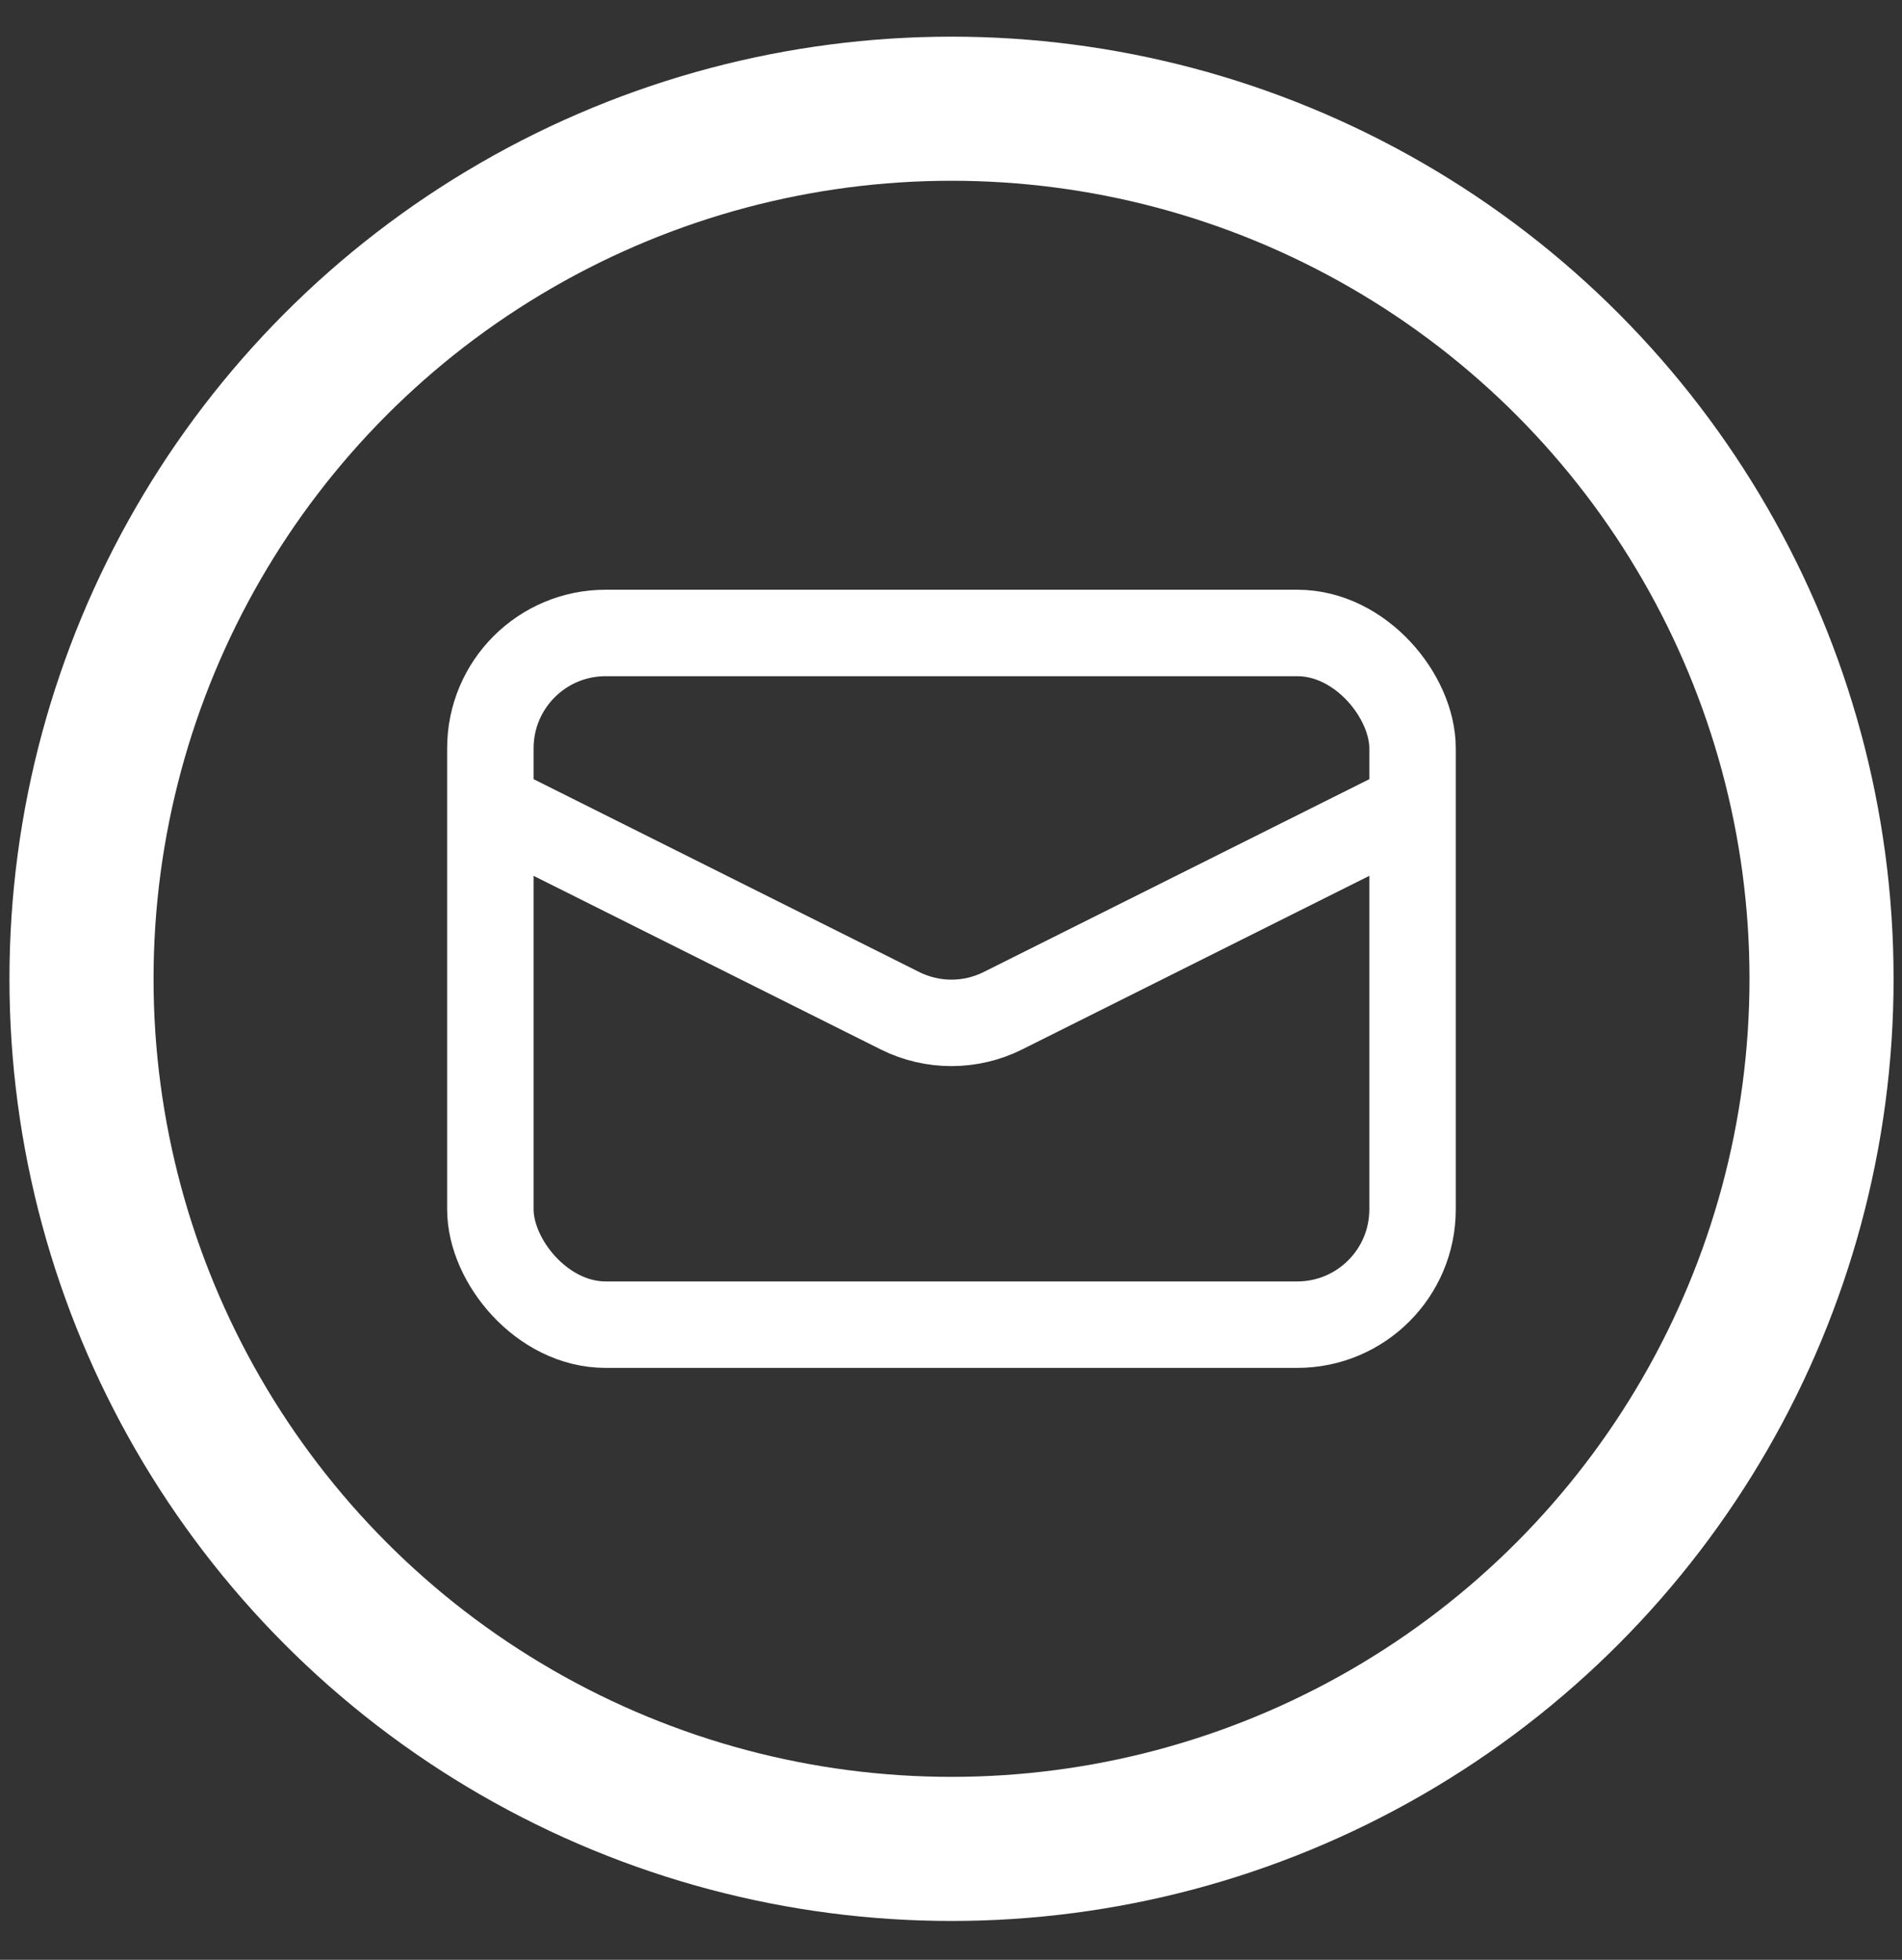
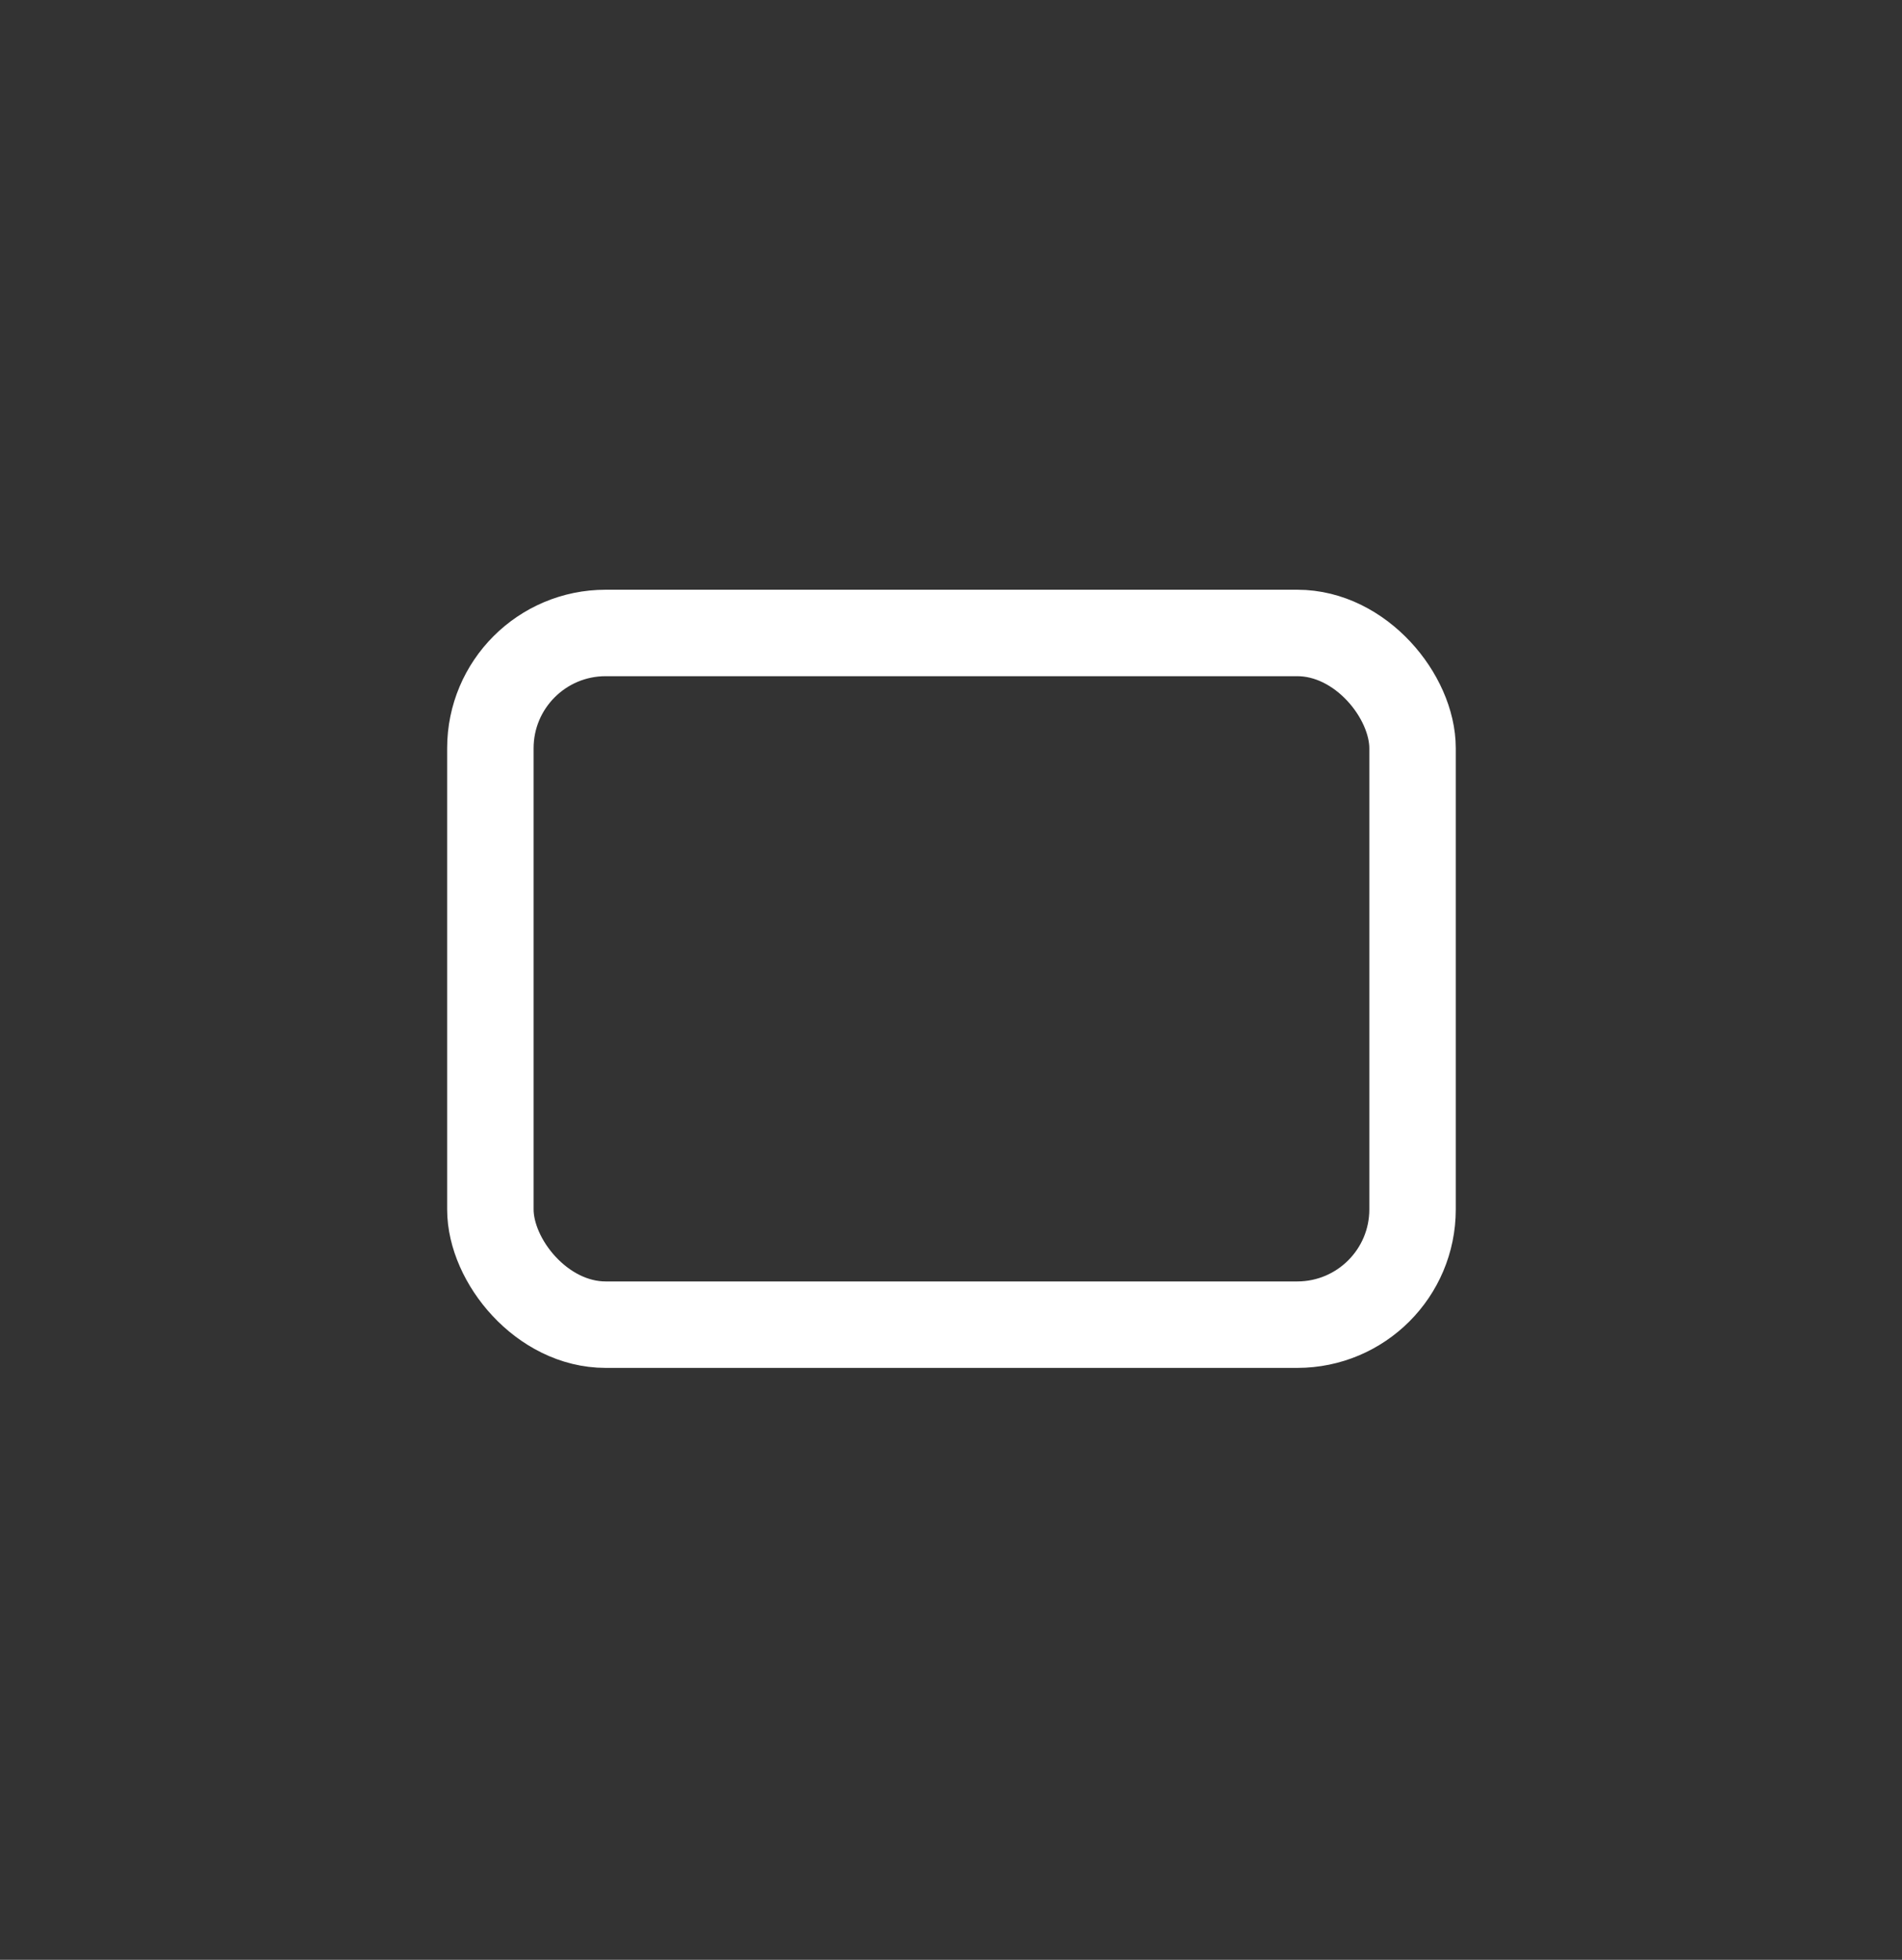
<svg xmlns="http://www.w3.org/2000/svg" width="33" height="34" viewBox="0 0 33 34" fill="none">
  <rect x="0" y="0" width="33" height="34" fill="#333333" stroke="none" />
-   <circle cx="16.509" cy="16.981" r="15.095" stroke="white" stroke-width="2.5" />
  <rect x="8.508" y="10.981" width="16" height="12" rx="2" stroke="white" stroke-width="1.5" />
-   <path d="M8.508 13.981L15.613 17.534C16.176 17.816 16.839 17.816 17.402 17.534L24.508 13.981" stroke="white" stroke-width="1.5" />
</svg>